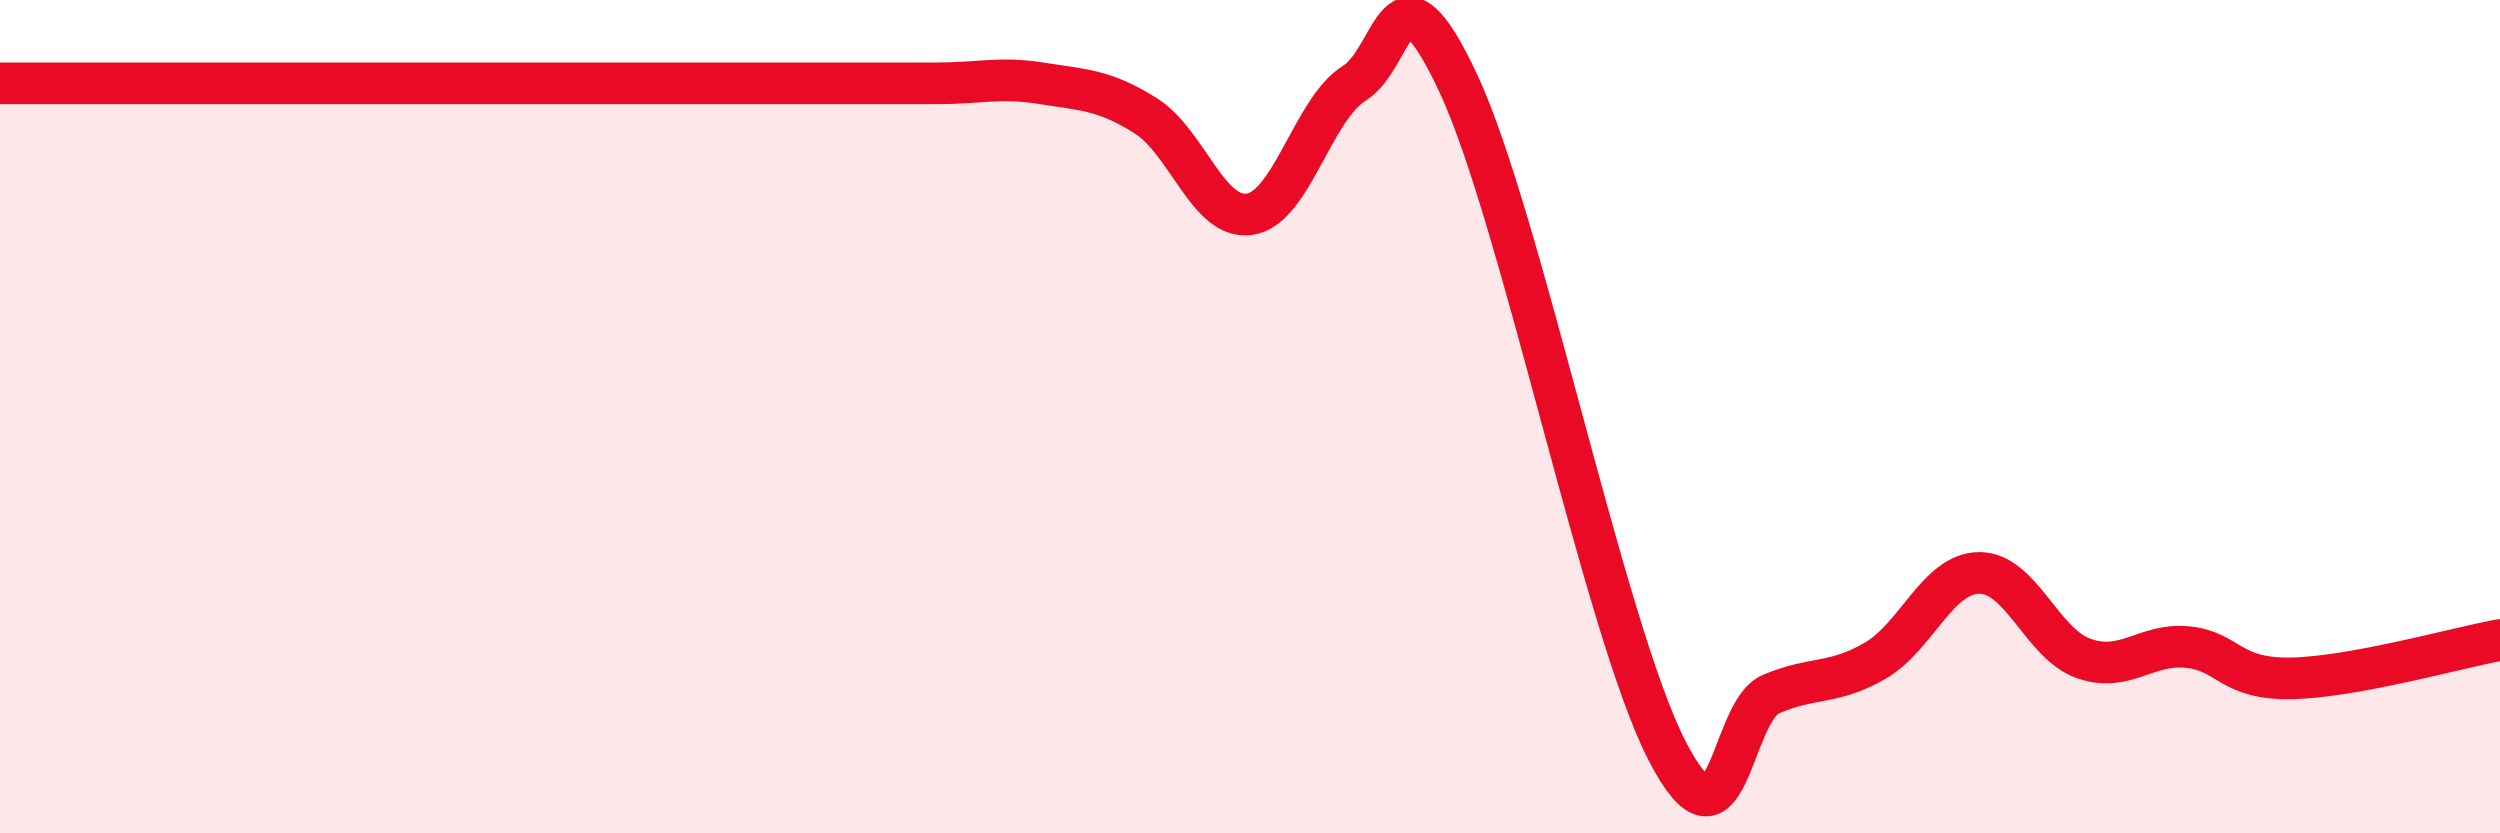
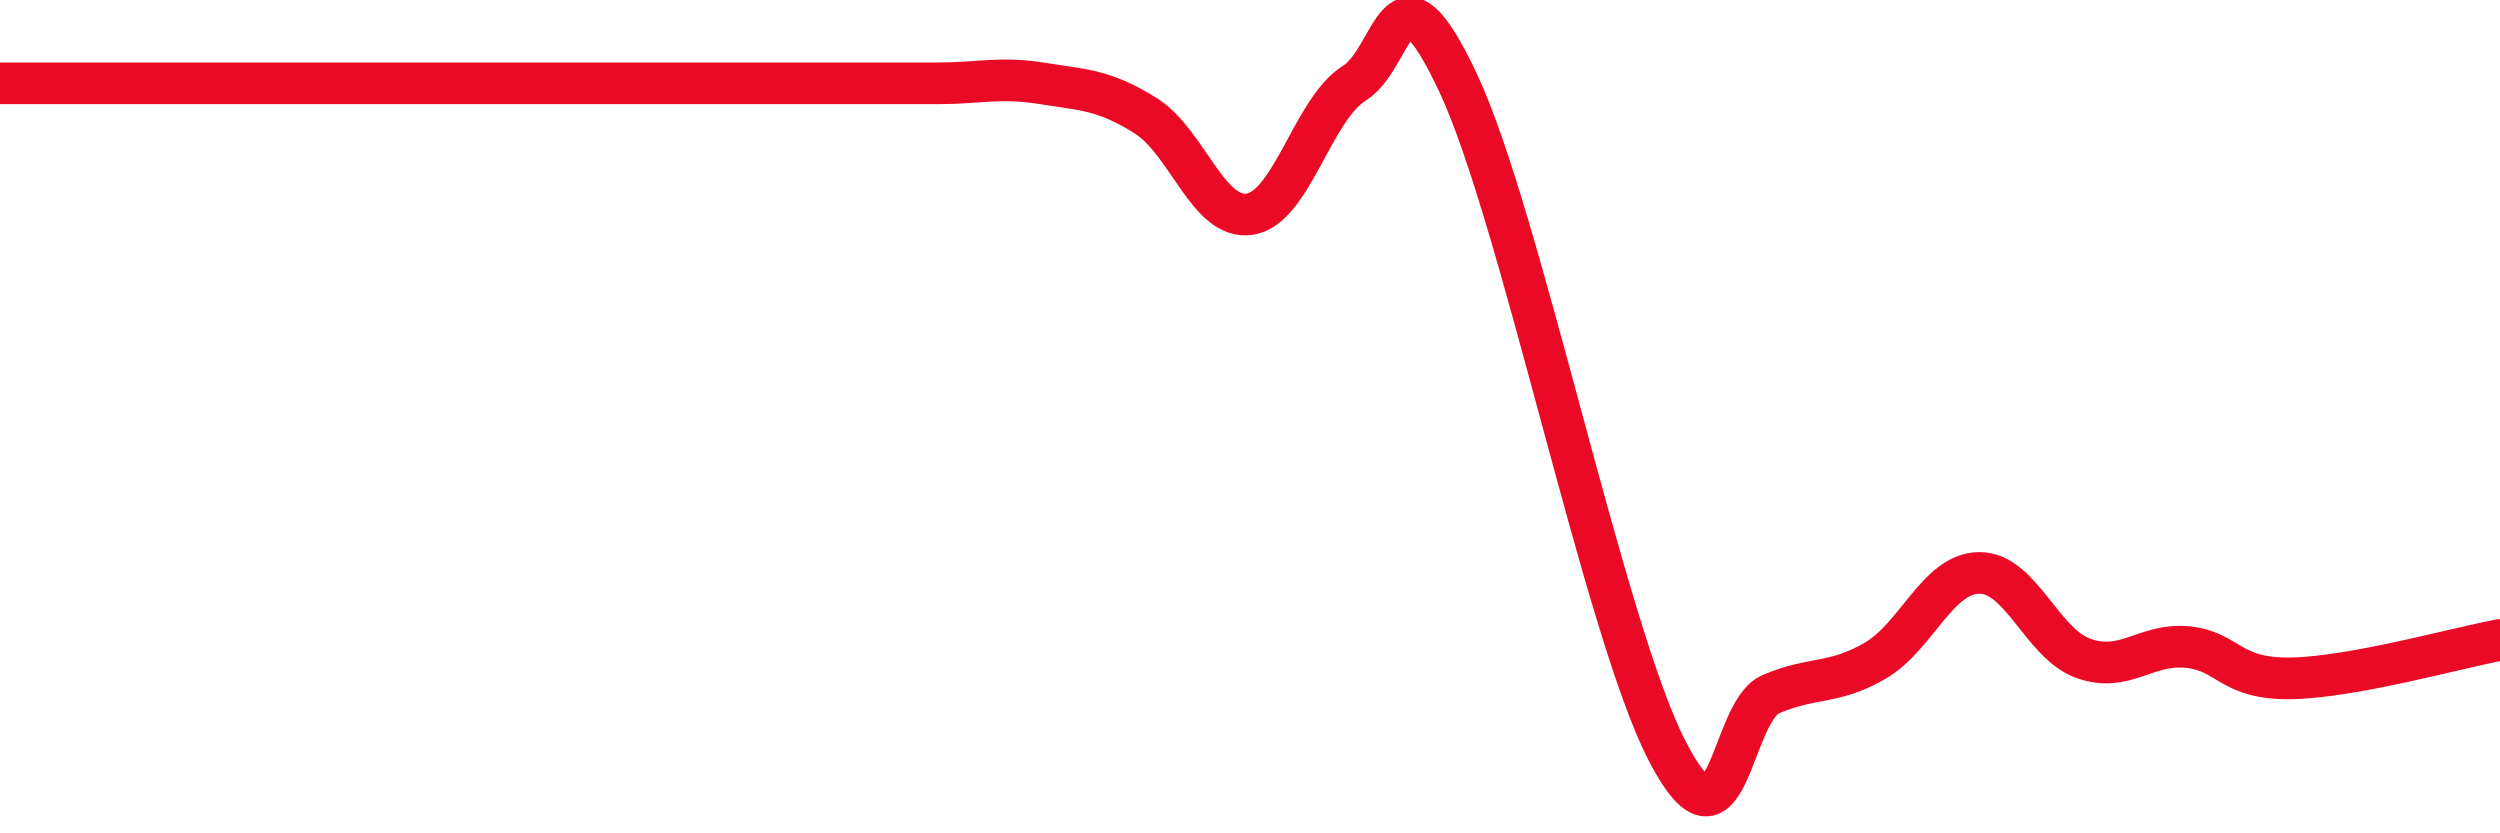
<svg xmlns="http://www.w3.org/2000/svg" width="60" height="20" viewBox="0 0 60 20">
-   <path d="M 0,2 C 0.5,2 1.5,2 2.5,2 C 3.5,2 4,2 5,2 C 6,2 6.5,2 7.5,2 C 8.5,2 9,2 10,2 C 11,2 11.5,2 12.5,2 C 13.5,2 14,2 15,2 C 16,2 16.5,2 17.5,2 C 18.5,2 19,2 20,2 C 21,2 21.5,2 22.5,2 C 23.5,2 24,1.84 25,2 C 26,2.16 26.5,2.15 27.5,2.78 C 28.5,3.41 29,5.3 30,5.14 C 31,4.98 31.5,2.63 32.5,2 C 33.5,1.37 33.5,-1.2 35,2 C 36.5,5.2 38.5,15.07 40,18 C 41.5,20.93 41.5,17.09 42.5,16.66 C 43.5,16.23 44,16.44 45,15.86 C 46,15.28 46.5,13.76 47.5,13.75 C 48.5,13.74 49,15.44 50,15.8 C 51,16.16 51.5,15.43 52.5,15.53 C 53.5,15.63 53.5,16.31 55,16.28 C 56.5,16.25 59,15.54 60,15.36L60 20L0 20Z" fill="#EB0A25" opacity="0.1" stroke-linecap="round" stroke-linejoin="round" />
  <path d="M 0,2 C 0.5,2 1.5,2 2.5,2 C 3.5,2 4,2 5,2 C 6,2 6.5,2 7.5,2 C 8.5,2 9,2 10,2 C 11,2 11.5,2 12.5,2 C 13.5,2 14,2 15,2 C 16,2 16.5,2 17.5,2 C 18.5,2 19,2 20,2 C 21,2 21.5,2 22.5,2 C 23.5,2 24,1.84 25,2 C 26,2.16 26.5,2.15 27.5,2.78 C 28.5,3.41 29,5.3 30,5.14 C 31,4.98 31.5,2.63 32.5,2 C 33.5,1.37 33.5,-1.2 35,2 C 36.5,5.2 38.5,15.07 40,18 C 41.5,20.93 41.5,17.09 42.5,16.66 C 43.5,16.23 44,16.44 45,15.86 C 46,15.28 46.5,13.76 47.5,13.75 C 48.5,13.74 49,15.44 50,15.8 C 51,16.16 51.5,15.43 52.5,15.53 C 53.5,15.63 53.5,16.31 55,16.28 C 56.5,16.25 59,15.54 60,15.36" stroke="#EB0A25" stroke-width="1" fill="none" stroke-linecap="round" stroke-linejoin="round" />
</svg>